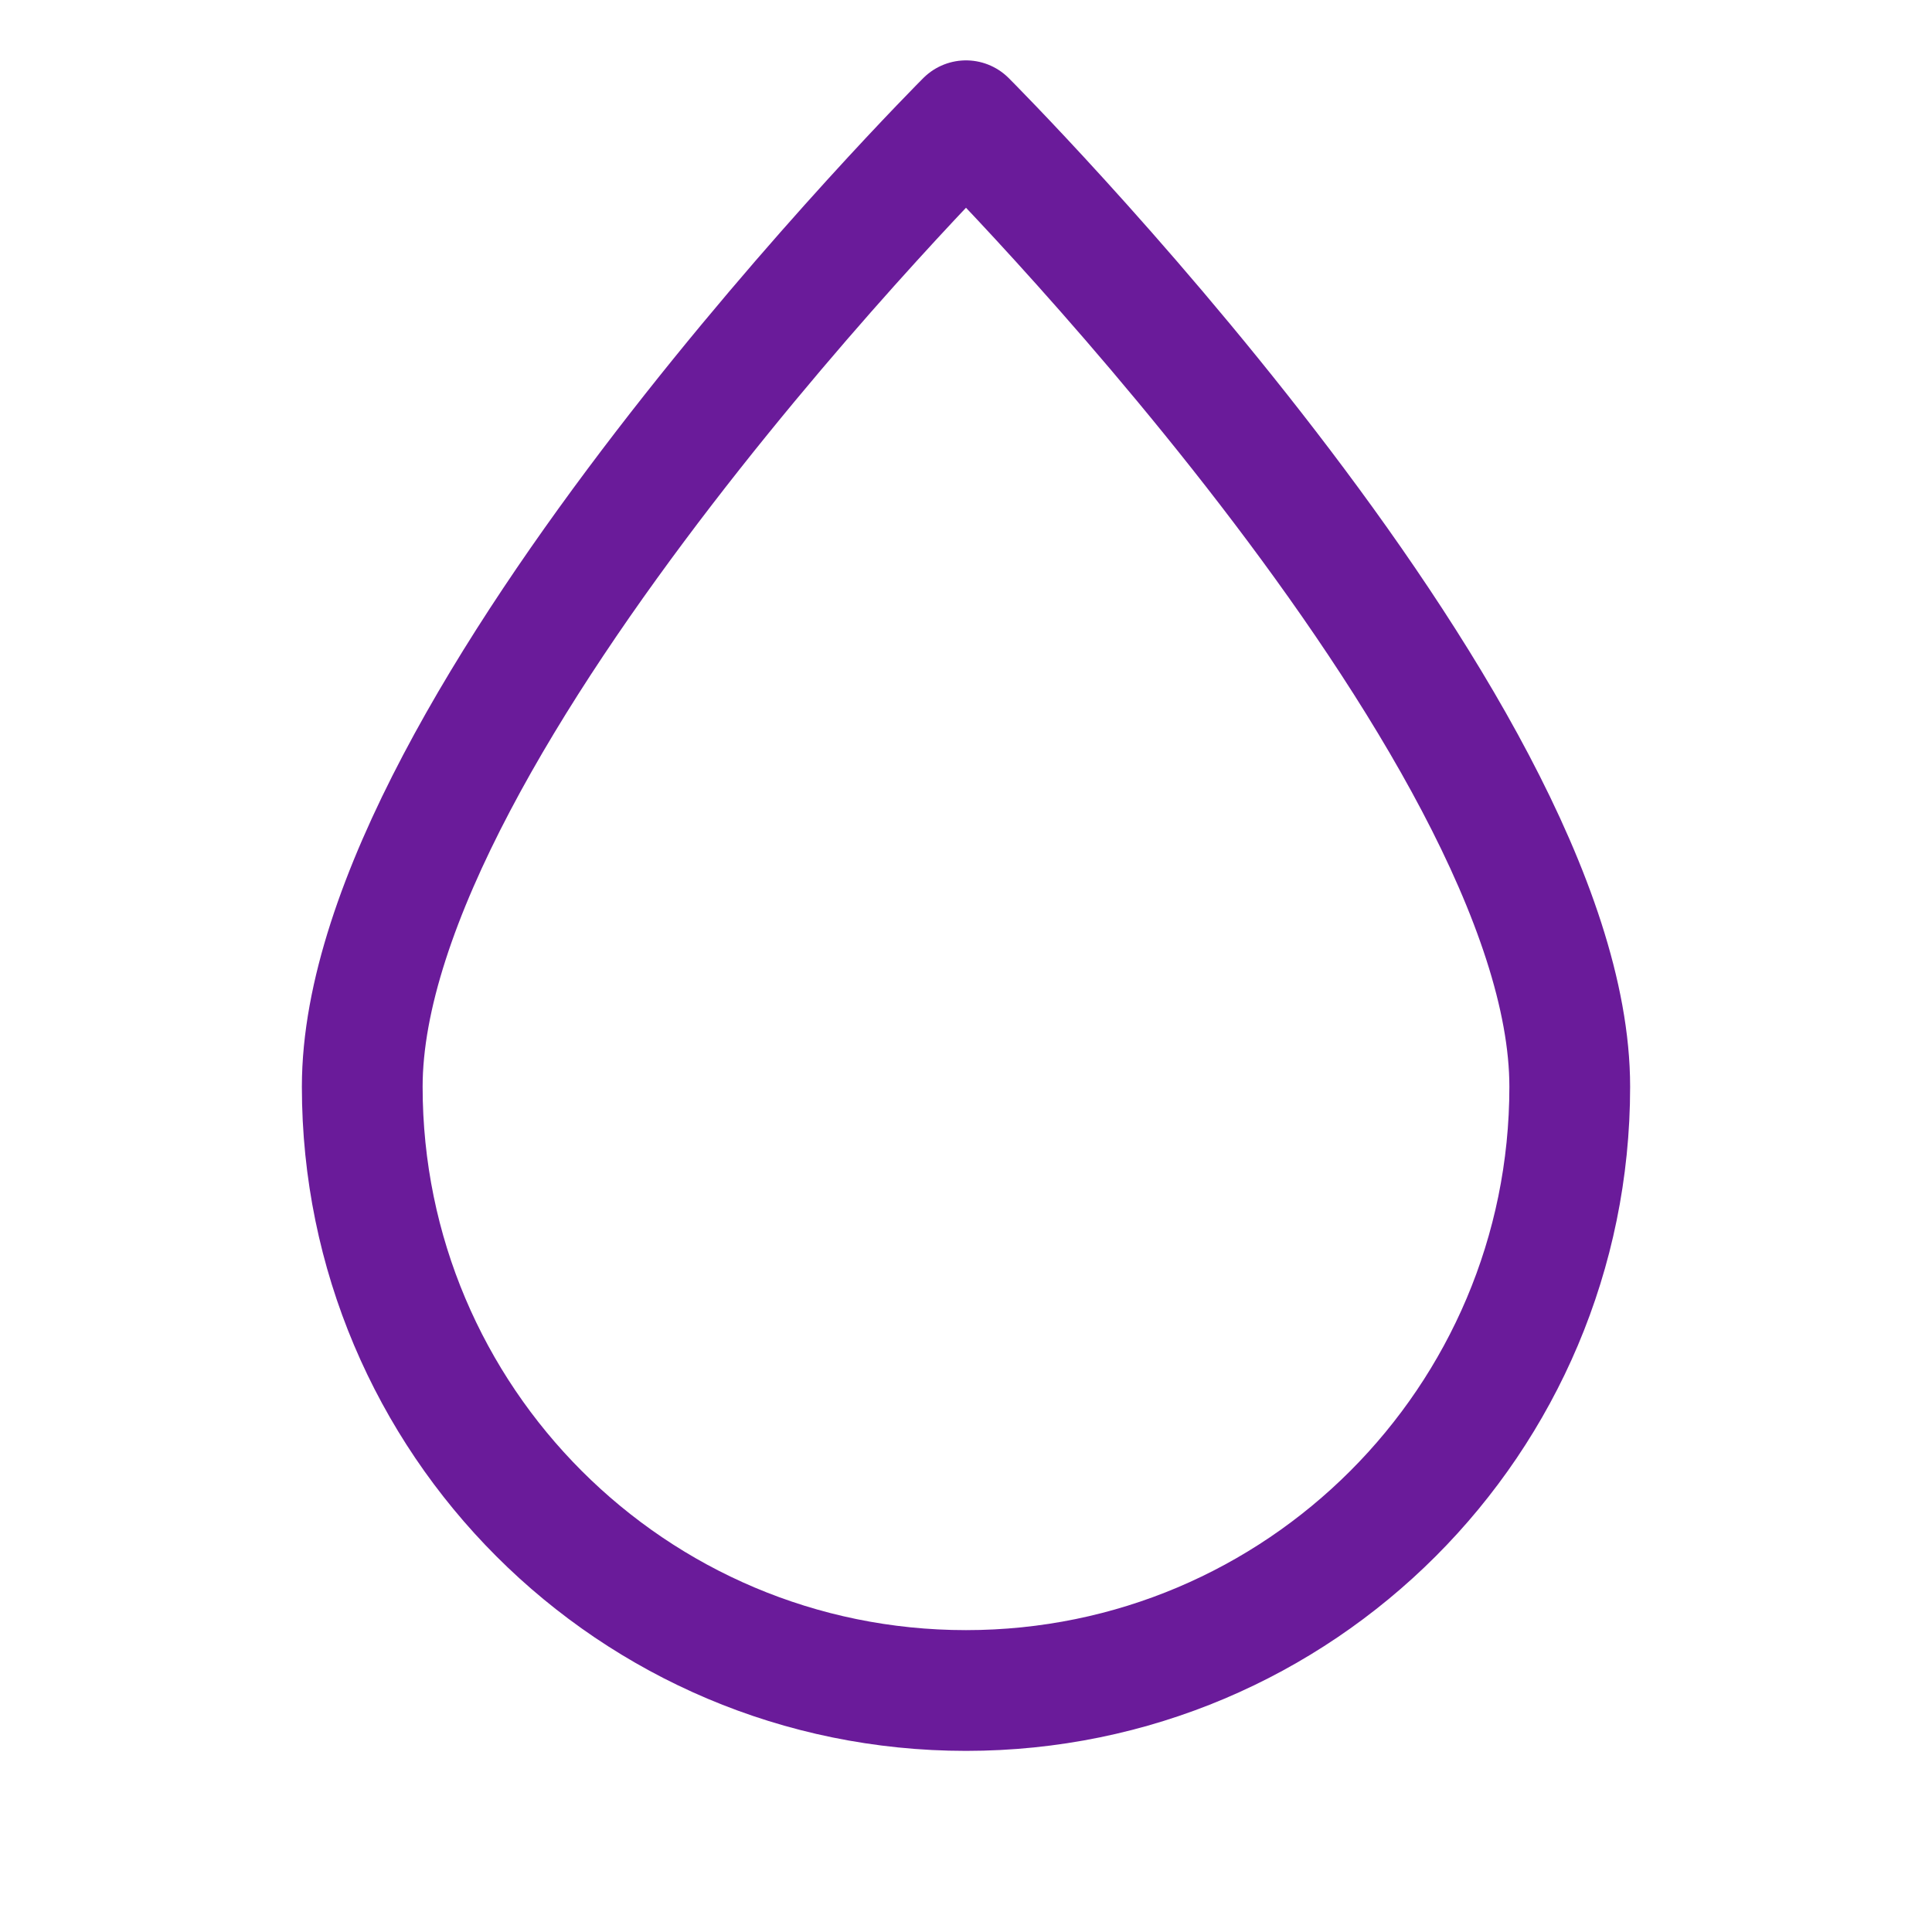
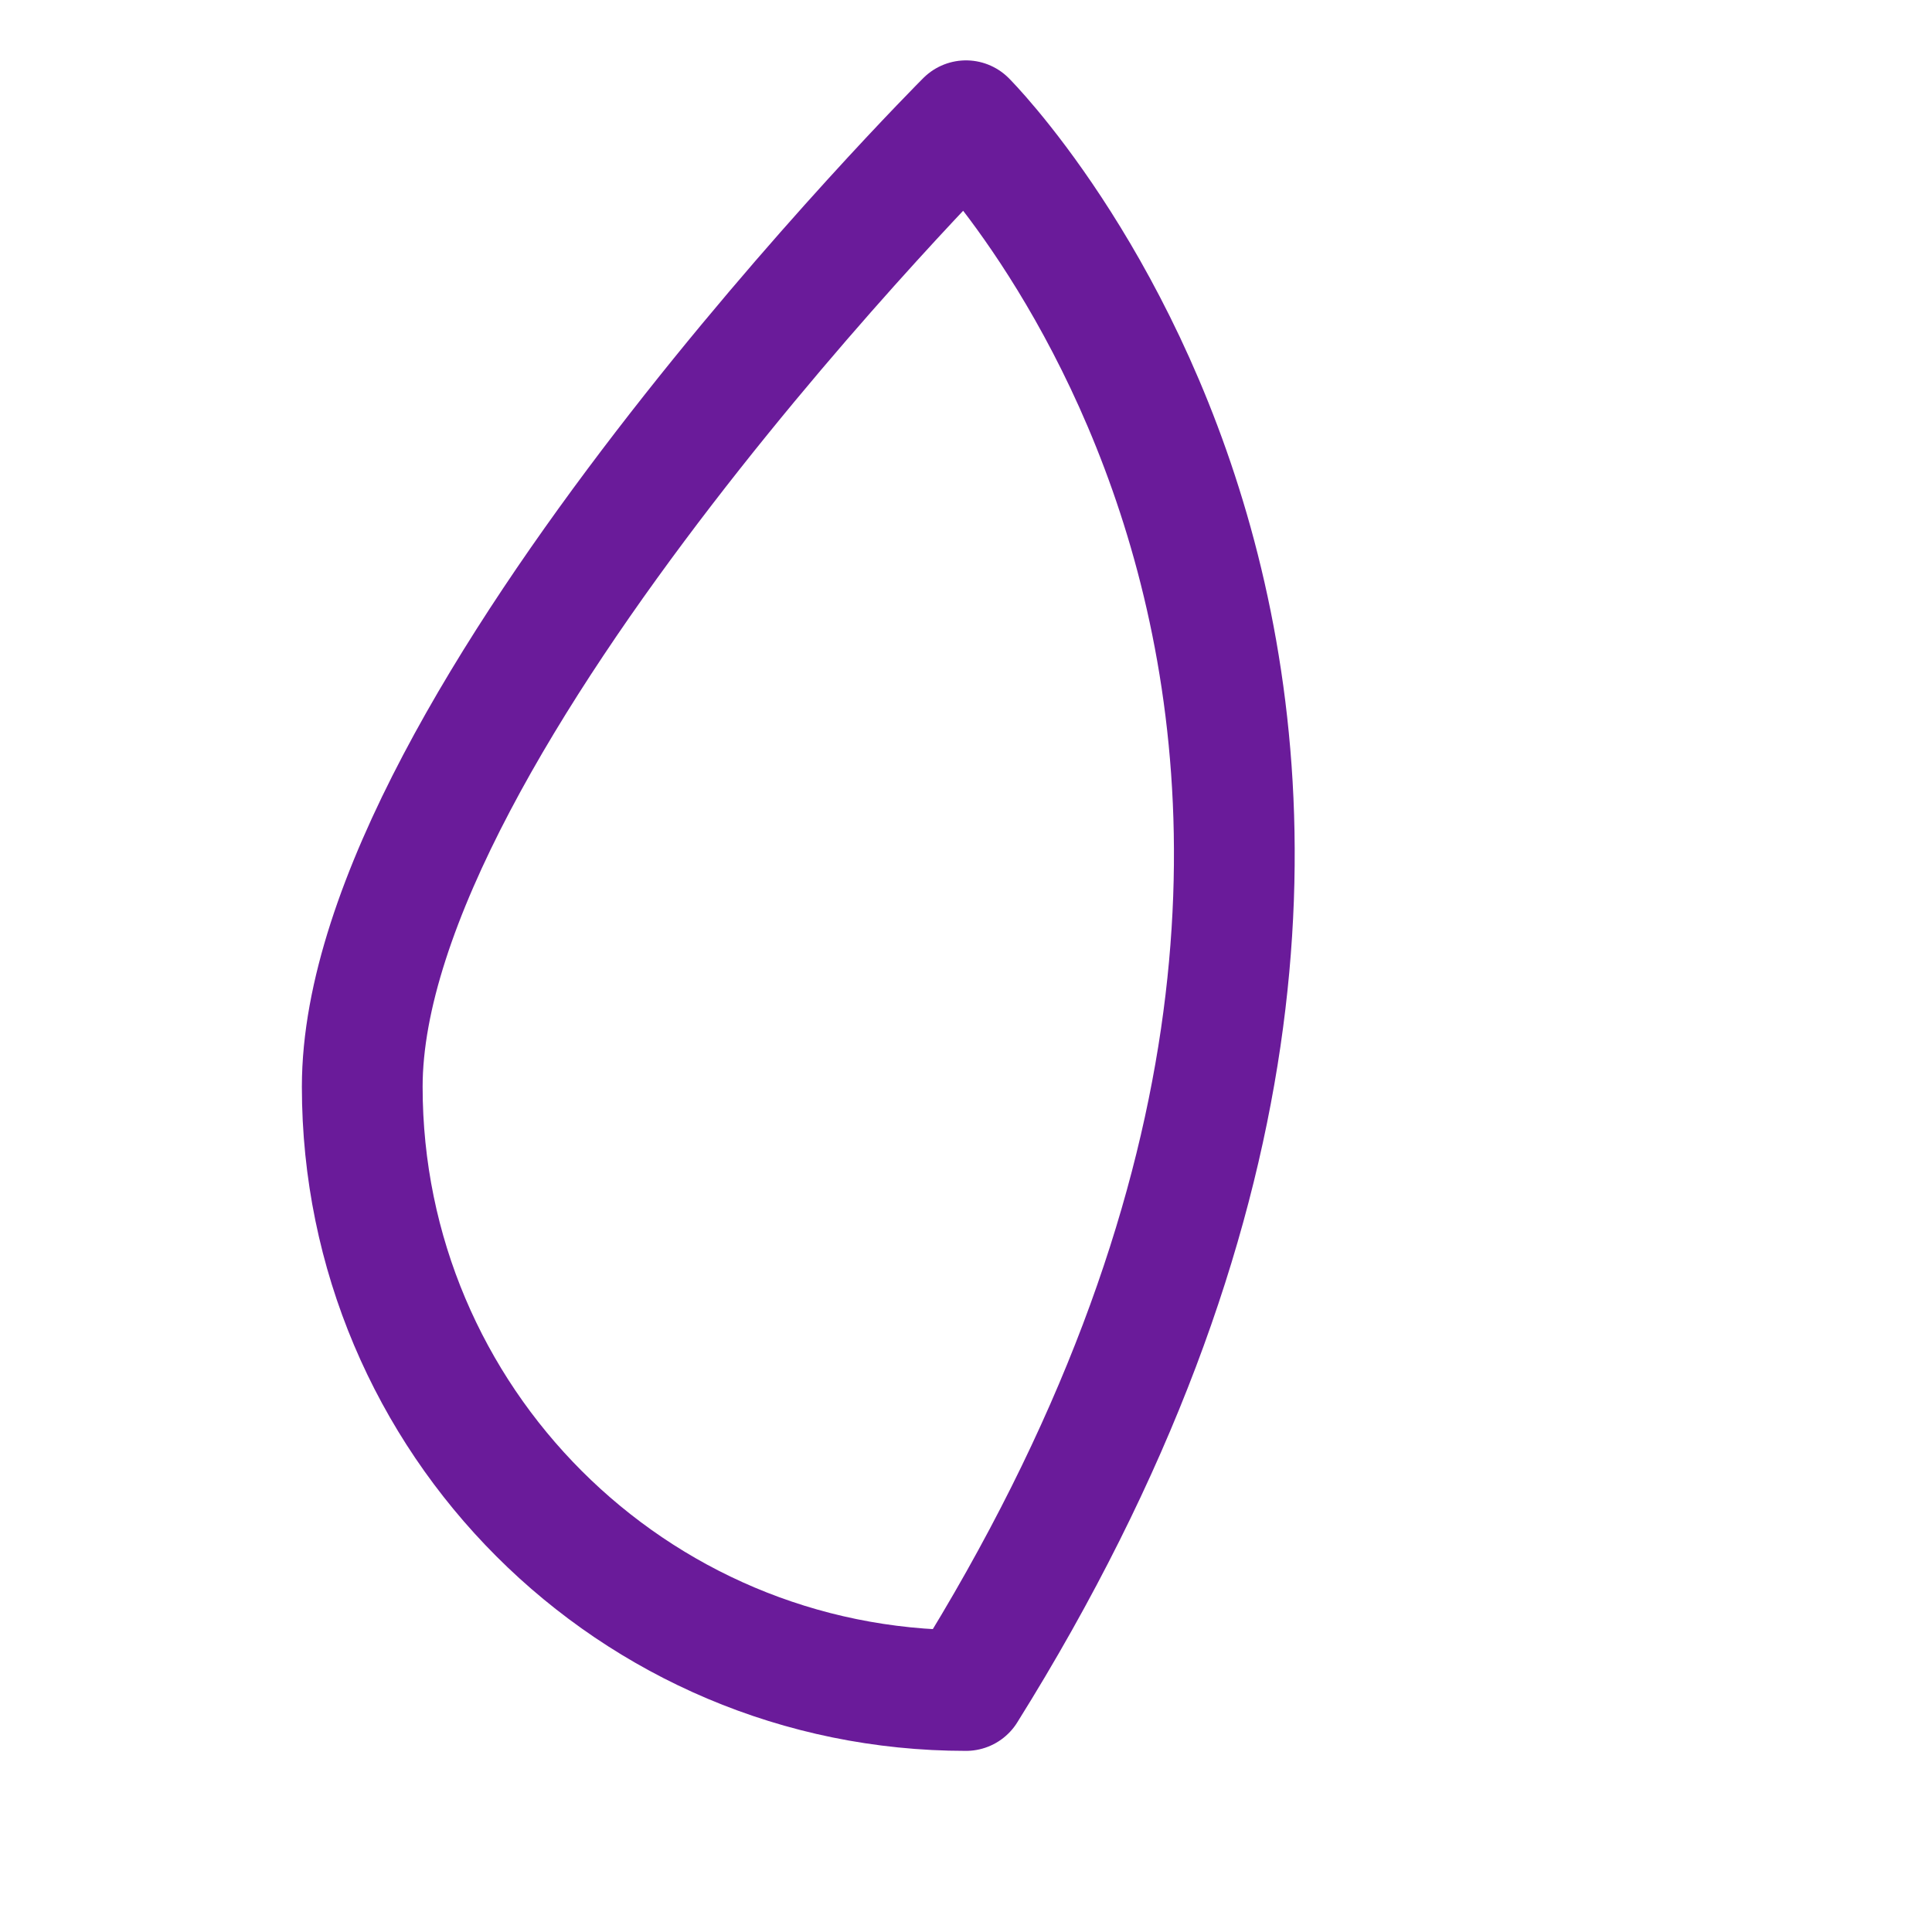
<svg xmlns="http://www.w3.org/2000/svg" fill="none" viewBox="0 0 64 64" height="64" width="64">
-   <path stroke-linejoin="round" stroke-linecap="round" stroke-width="4" stroke="#6A1B9A" d="M32 4C32 4 12 24 12 36C12 47.046 20.954 56 32 56C43.046 56 52 47.046 52 36C52 24 32 4 32 4Z" />
+   <path stroke-linejoin="round" stroke-linecap="round" stroke-width="4" stroke="#6A1B9A" d="M32 4C32 4 12 24 12 36C12 47.046 20.954 56 32 56C52 24 32 4 32 4Z" />
</svg>